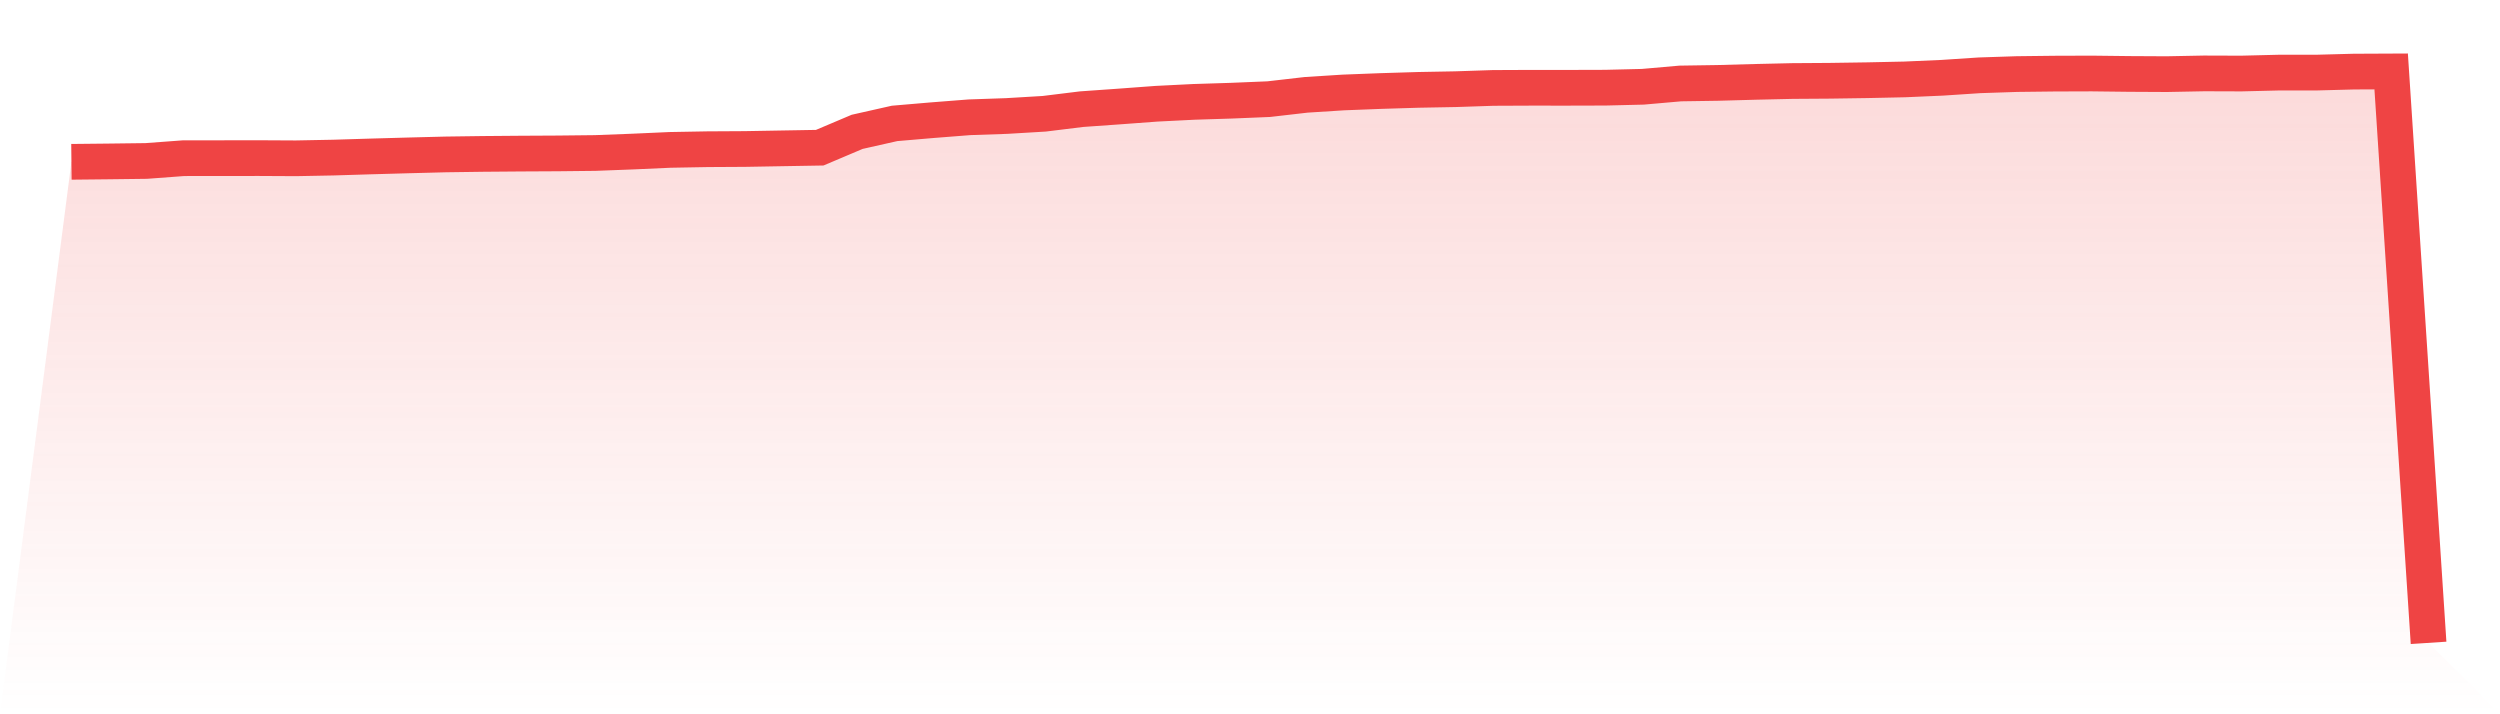
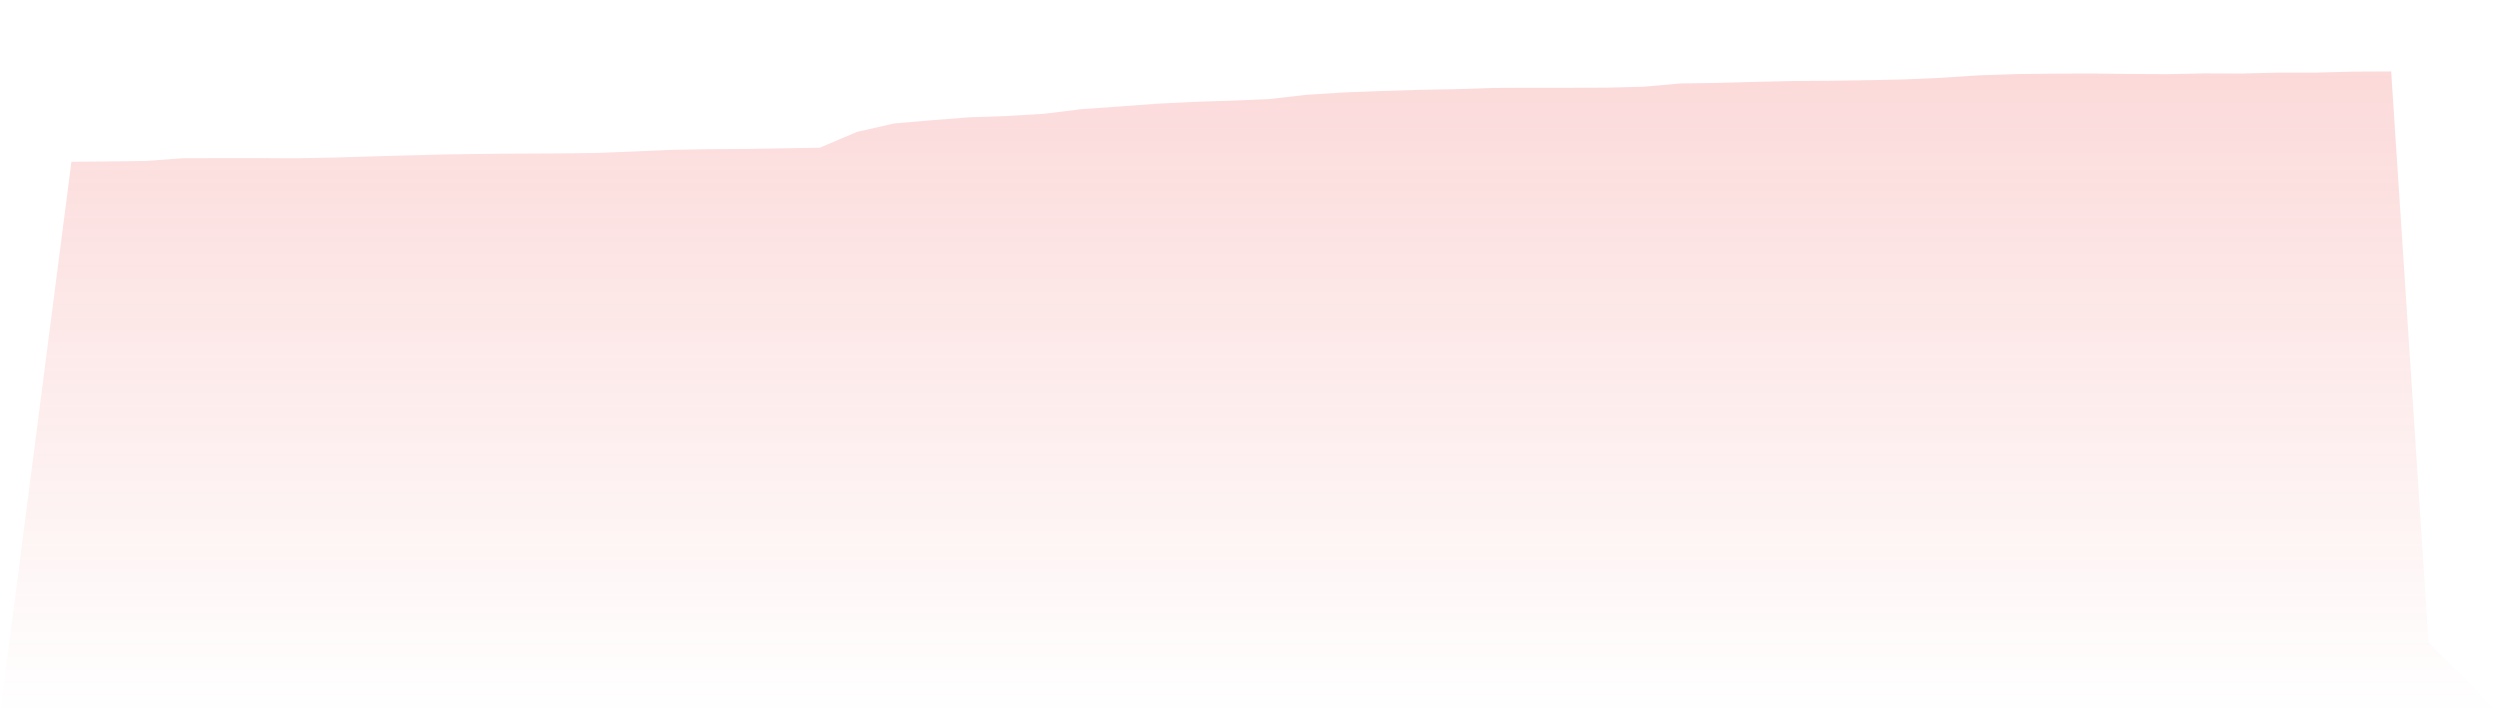
<svg xmlns="http://www.w3.org/2000/svg" viewBox="0 0 140 40">
  <defs>
    <linearGradient id="gradient" x1="0" x2="0" y1="0" y2="1">
      <stop offset="0%" stop-color="#ef4444" stop-opacity="0.2" />
      <stop offset="100%" stop-color="#ef4444" stop-opacity="0" />
    </linearGradient>
  </defs>
  <path d="M4,9.062 L4,9.062 L6.095,9.04 L8.19,9.014 L10.286,8.858 L12.381,8.857 L14.476,8.854 L16.571,8.865 L18.667,8.825 L20.762,8.761 L22.857,8.702 L24.952,8.648 L27.048,8.619 L29.143,8.602 L31.238,8.591 L33.333,8.568 L35.429,8.488 L37.524,8.394 L39.619,8.356 L41.714,8.344 L43.81,8.307 L45.905,8.271 L48,7.383 L50.095,6.911 L52.19,6.732 L54.286,6.568 L56.381,6.496 L58.476,6.371 L60.571,6.113 L62.667,5.965 L64.762,5.81 L66.857,5.705 L68.952,5.639 L71.048,5.552 L73.143,5.311 L75.238,5.178 L77.333,5.097 L79.429,5.033 L81.524,4.994 L83.619,4.924 L85.714,4.915 L87.81,4.916 L89.905,4.91 L92,4.859 L94.095,4.675 L96.19,4.643 L98.286,4.585 L100.381,4.537 L102.476,4.523 L104.571,4.492 L106.667,4.447 L108.762,4.355 L110.857,4.217 L112.952,4.148 L115.048,4.123 L117.143,4.116 L119.238,4.141 L121.333,4.152 L123.429,4.111 L125.524,4.118 L127.619,4.066 L129.714,4.066 L131.81,4.01 L133.905,4 L136,36 L140,40 L0,40 z" fill="url(#gradient)" />
-   <path d="M4,9.062 L4,9.062 L6.095,9.04 L8.19,9.014 L10.286,8.858 L12.381,8.857 L14.476,8.854 L16.571,8.865 L18.667,8.825 L20.762,8.761 L22.857,8.702 L24.952,8.648 L27.048,8.619 L29.143,8.602 L31.238,8.591 L33.333,8.568 L35.429,8.488 L37.524,8.394 L39.619,8.356 L41.714,8.344 L43.81,8.307 L45.905,8.271 L48,7.383 L50.095,6.911 L52.19,6.732 L54.286,6.568 L56.381,6.496 L58.476,6.371 L60.571,6.113 L62.667,5.965 L64.762,5.81 L66.857,5.705 L68.952,5.639 L71.048,5.552 L73.143,5.311 L75.238,5.178 L77.333,5.097 L79.429,5.033 L81.524,4.994 L83.619,4.924 L85.714,4.915 L87.81,4.916 L89.905,4.91 L92,4.859 L94.095,4.675 L96.19,4.643 L98.286,4.585 L100.381,4.537 L102.476,4.523 L104.571,4.492 L106.667,4.447 L108.762,4.355 L110.857,4.217 L112.952,4.148 L115.048,4.123 L117.143,4.116 L119.238,4.141 L121.333,4.152 L123.429,4.111 L125.524,4.118 L127.619,4.066 L129.714,4.066 L131.81,4.01 L133.905,4 L136,36" fill="none" stroke="#ef4444" stroke-width="2" />
</svg>